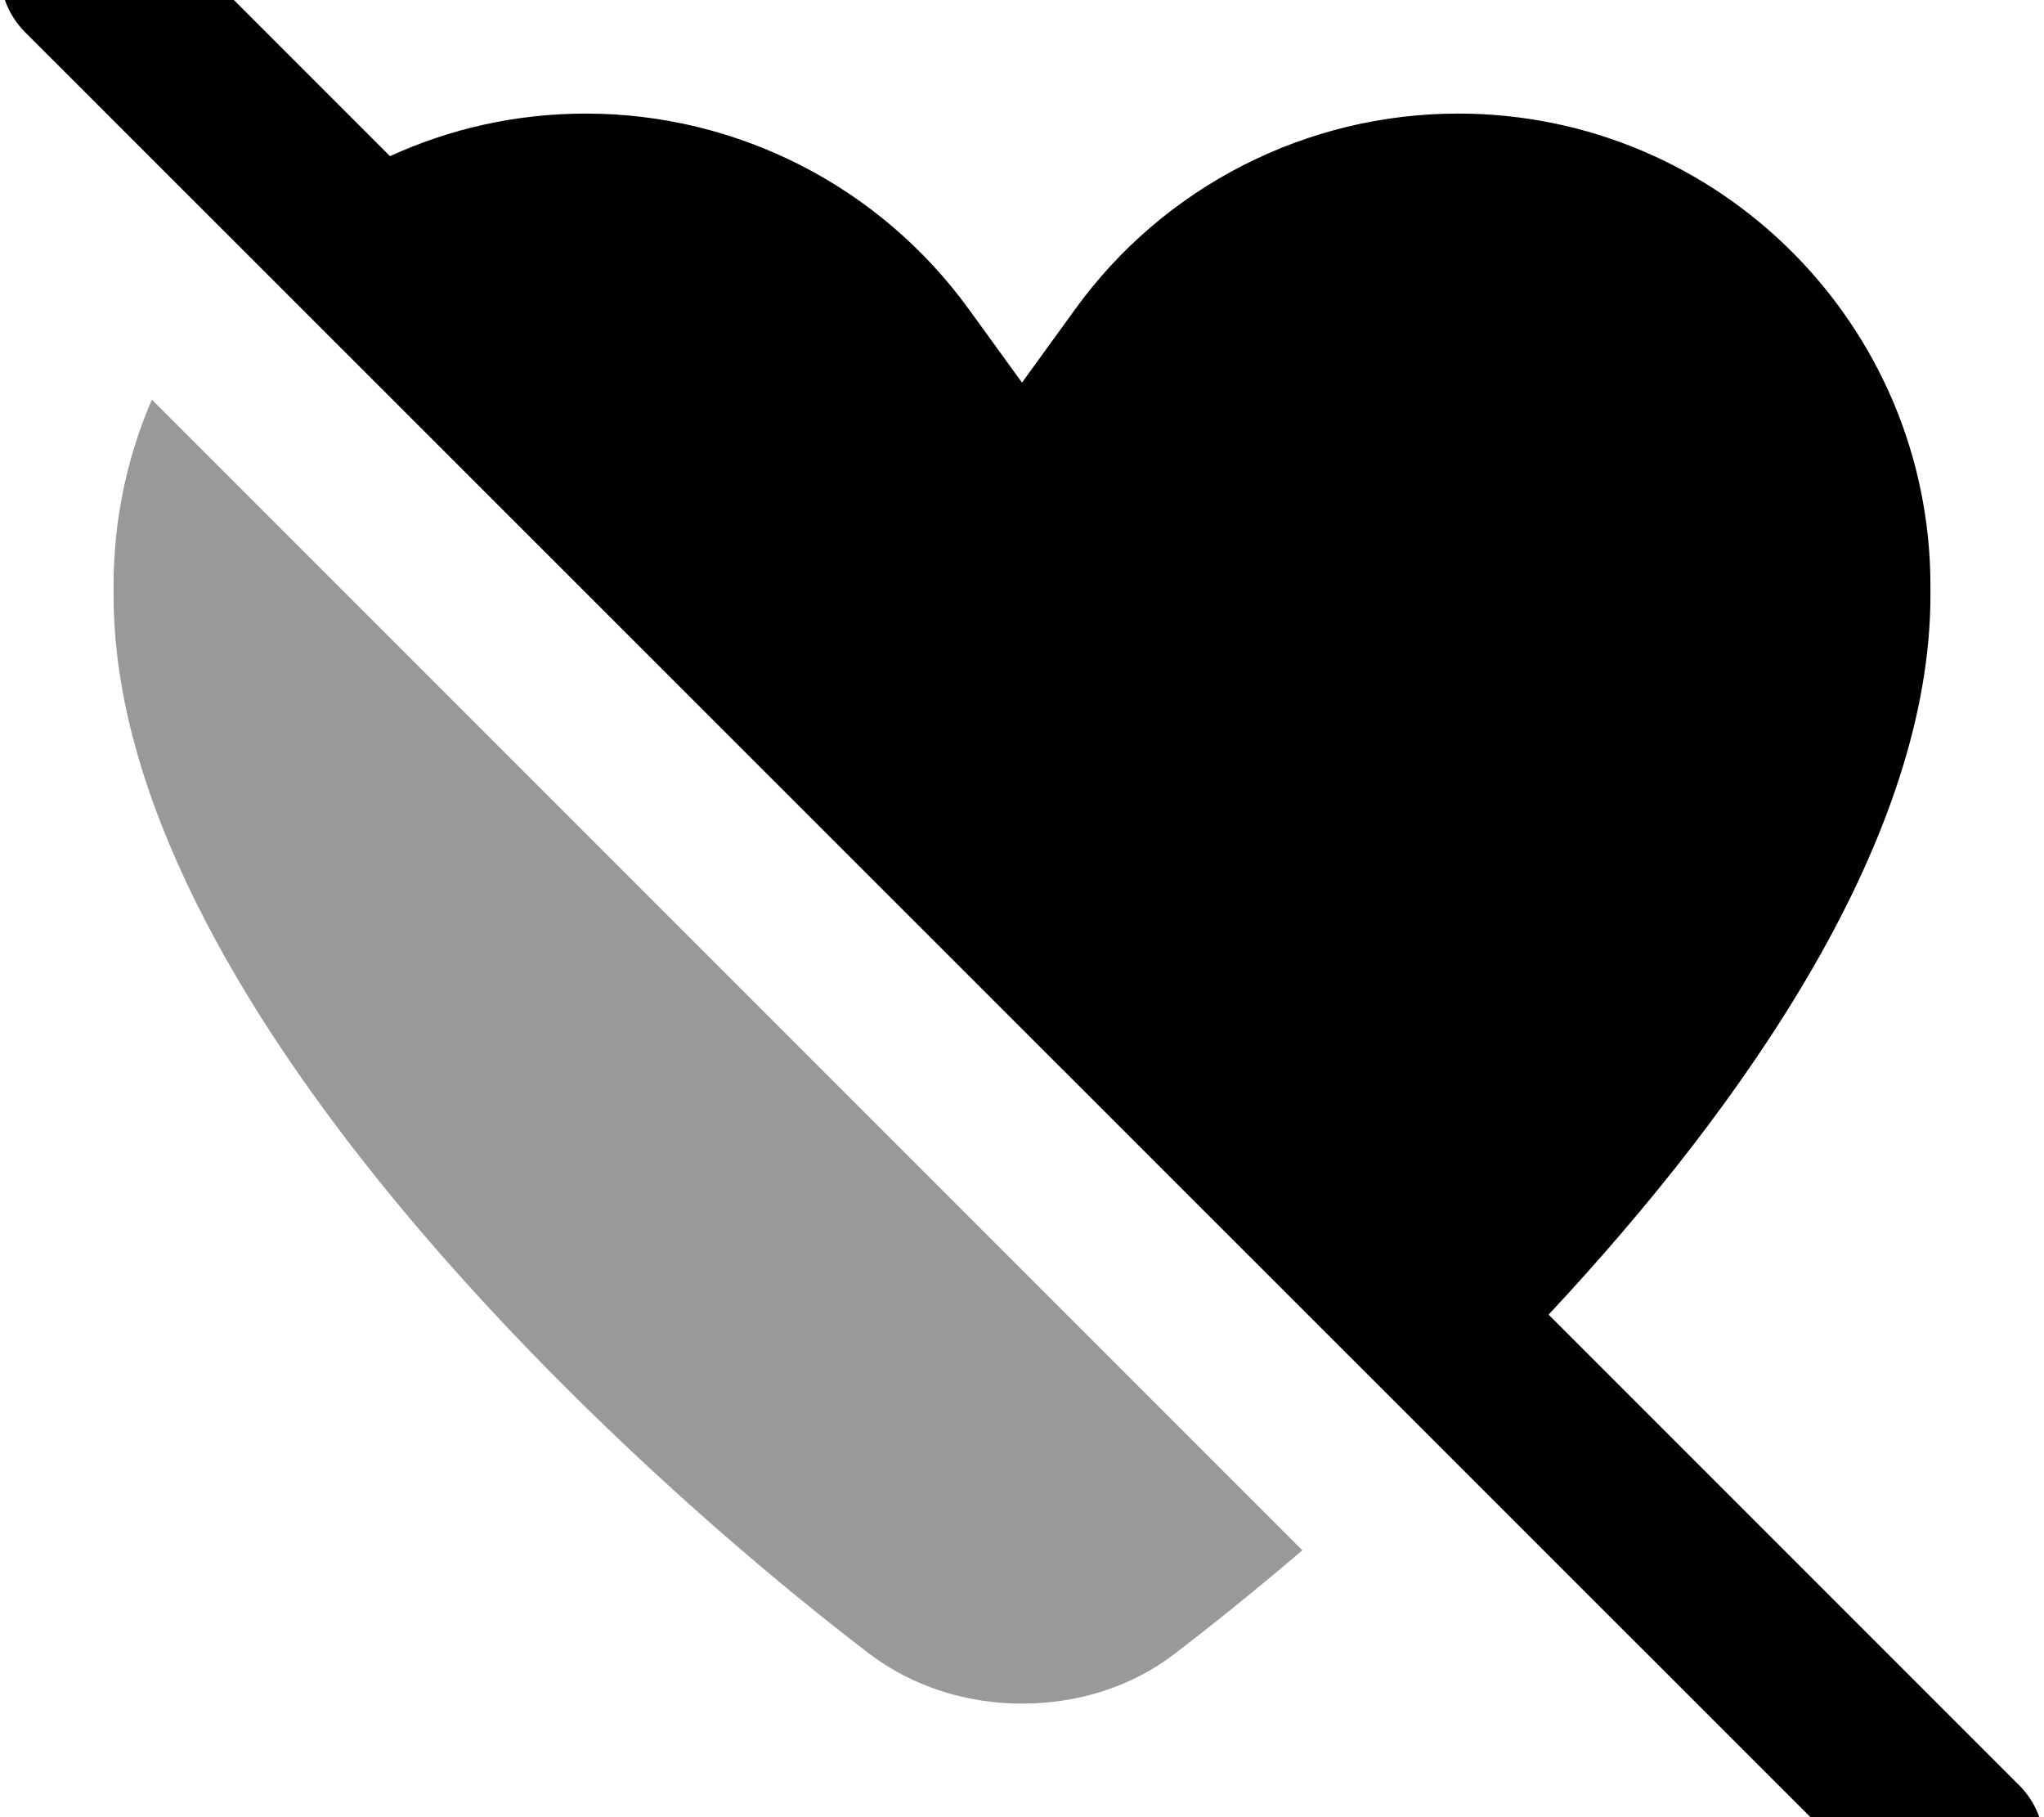
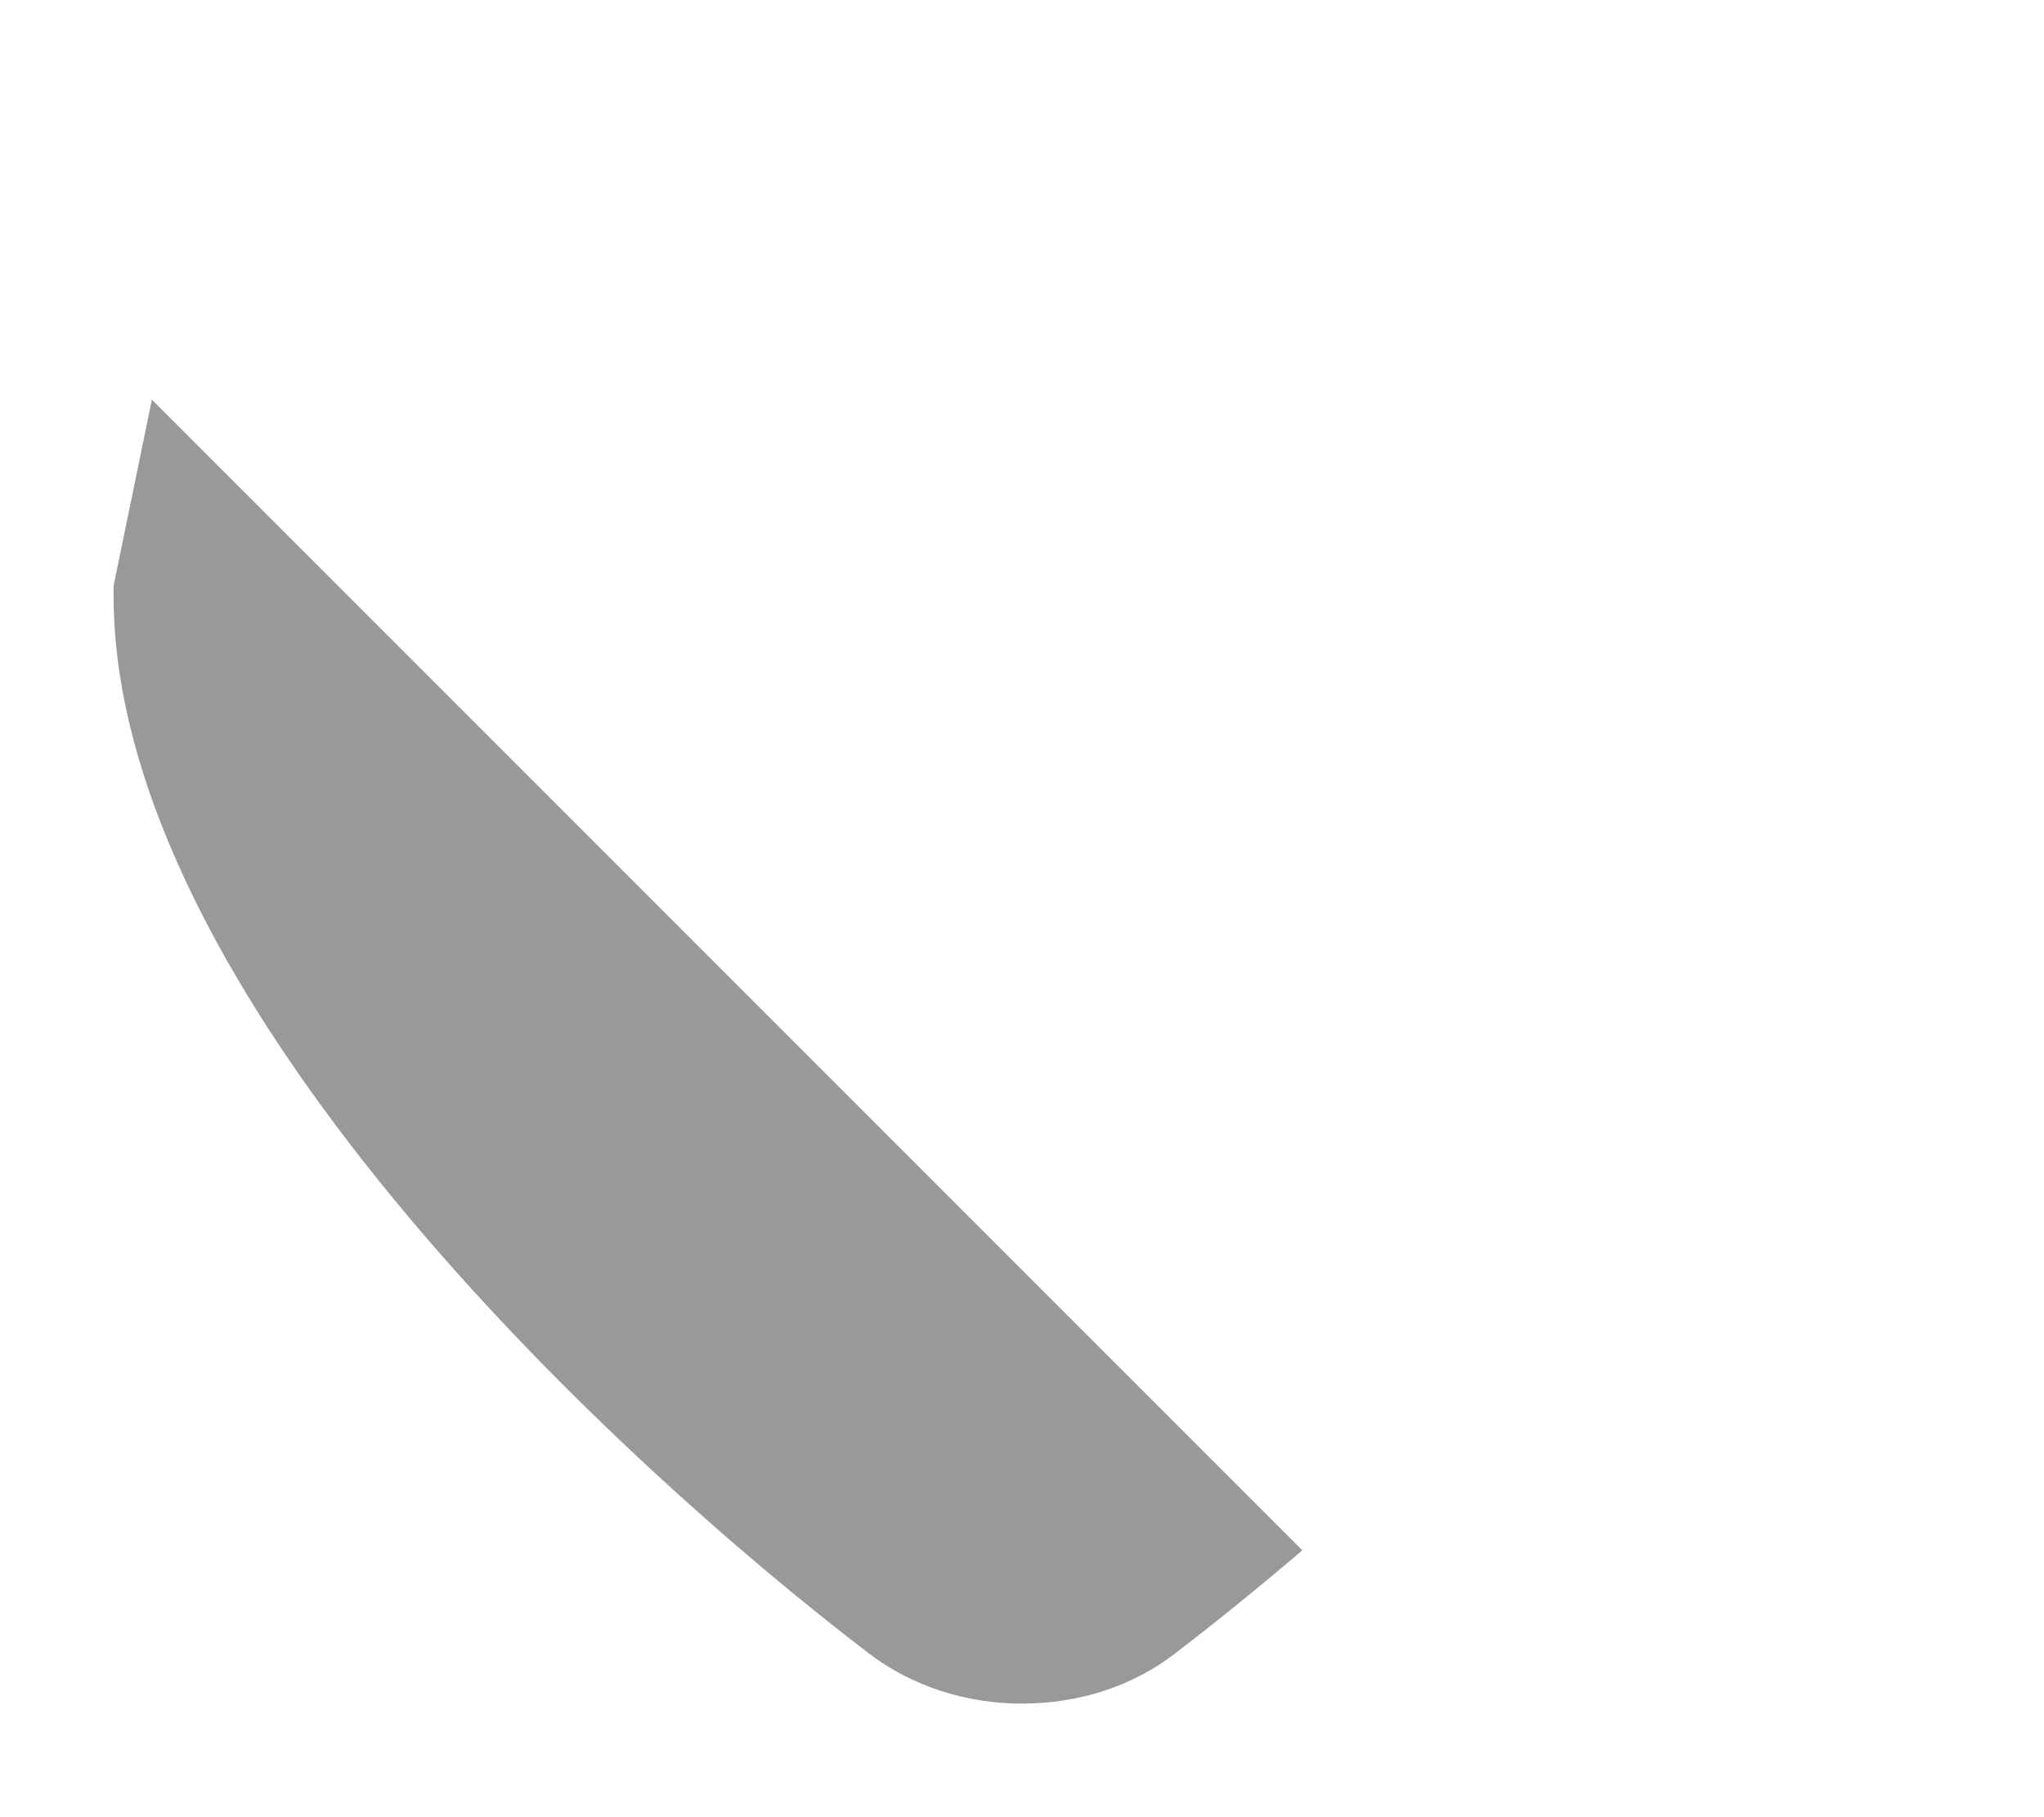
<svg xmlns="http://www.w3.org/2000/svg" viewBox="0 0 576 512">
-   <path opacity=".4" fill="currentColor" d="M32 165.1l0 2.6c0 112.2 139.9 242.5 212.9 298.2 12.4 9.4 27.6 14.1 43.1 14.1s30.8-4.6 43.1-14.1c10.7-8.2 22.9-18 35.9-29.1L42.8 112.6C35.8 128.7 32 146.5 32 165.1z" />
-   <path fill="currentColor" d="M7-25c9.4-9.4 24.6-9.4 33.9 0L109.9 44c16.8-7.7 35.5-12 55.2-12 42.7 0 82.8 20.5 107.9 55.1l15 20.7 15-20.7C328 52.5 368.2 32 410.9 32 484.4 32 544 91.6 544 165.1l0 2.6c0 67.8-51.1 142.2-107.6 202.7L569 503c9.4 9.4 9.4 24.6 0 33.9s-24.6 9.4-33.9 0L7 9C-2.3-.4-2.3-15.6 7-25z" />
+   <path opacity=".4" fill="currentColor" d="M32 165.1l0 2.6c0 112.2 139.9 242.5 212.9 298.2 12.4 9.4 27.6 14.1 43.1 14.1s30.8-4.6 43.1-14.1c10.7-8.2 22.9-18 35.9-29.1L42.8 112.6z" />
</svg>